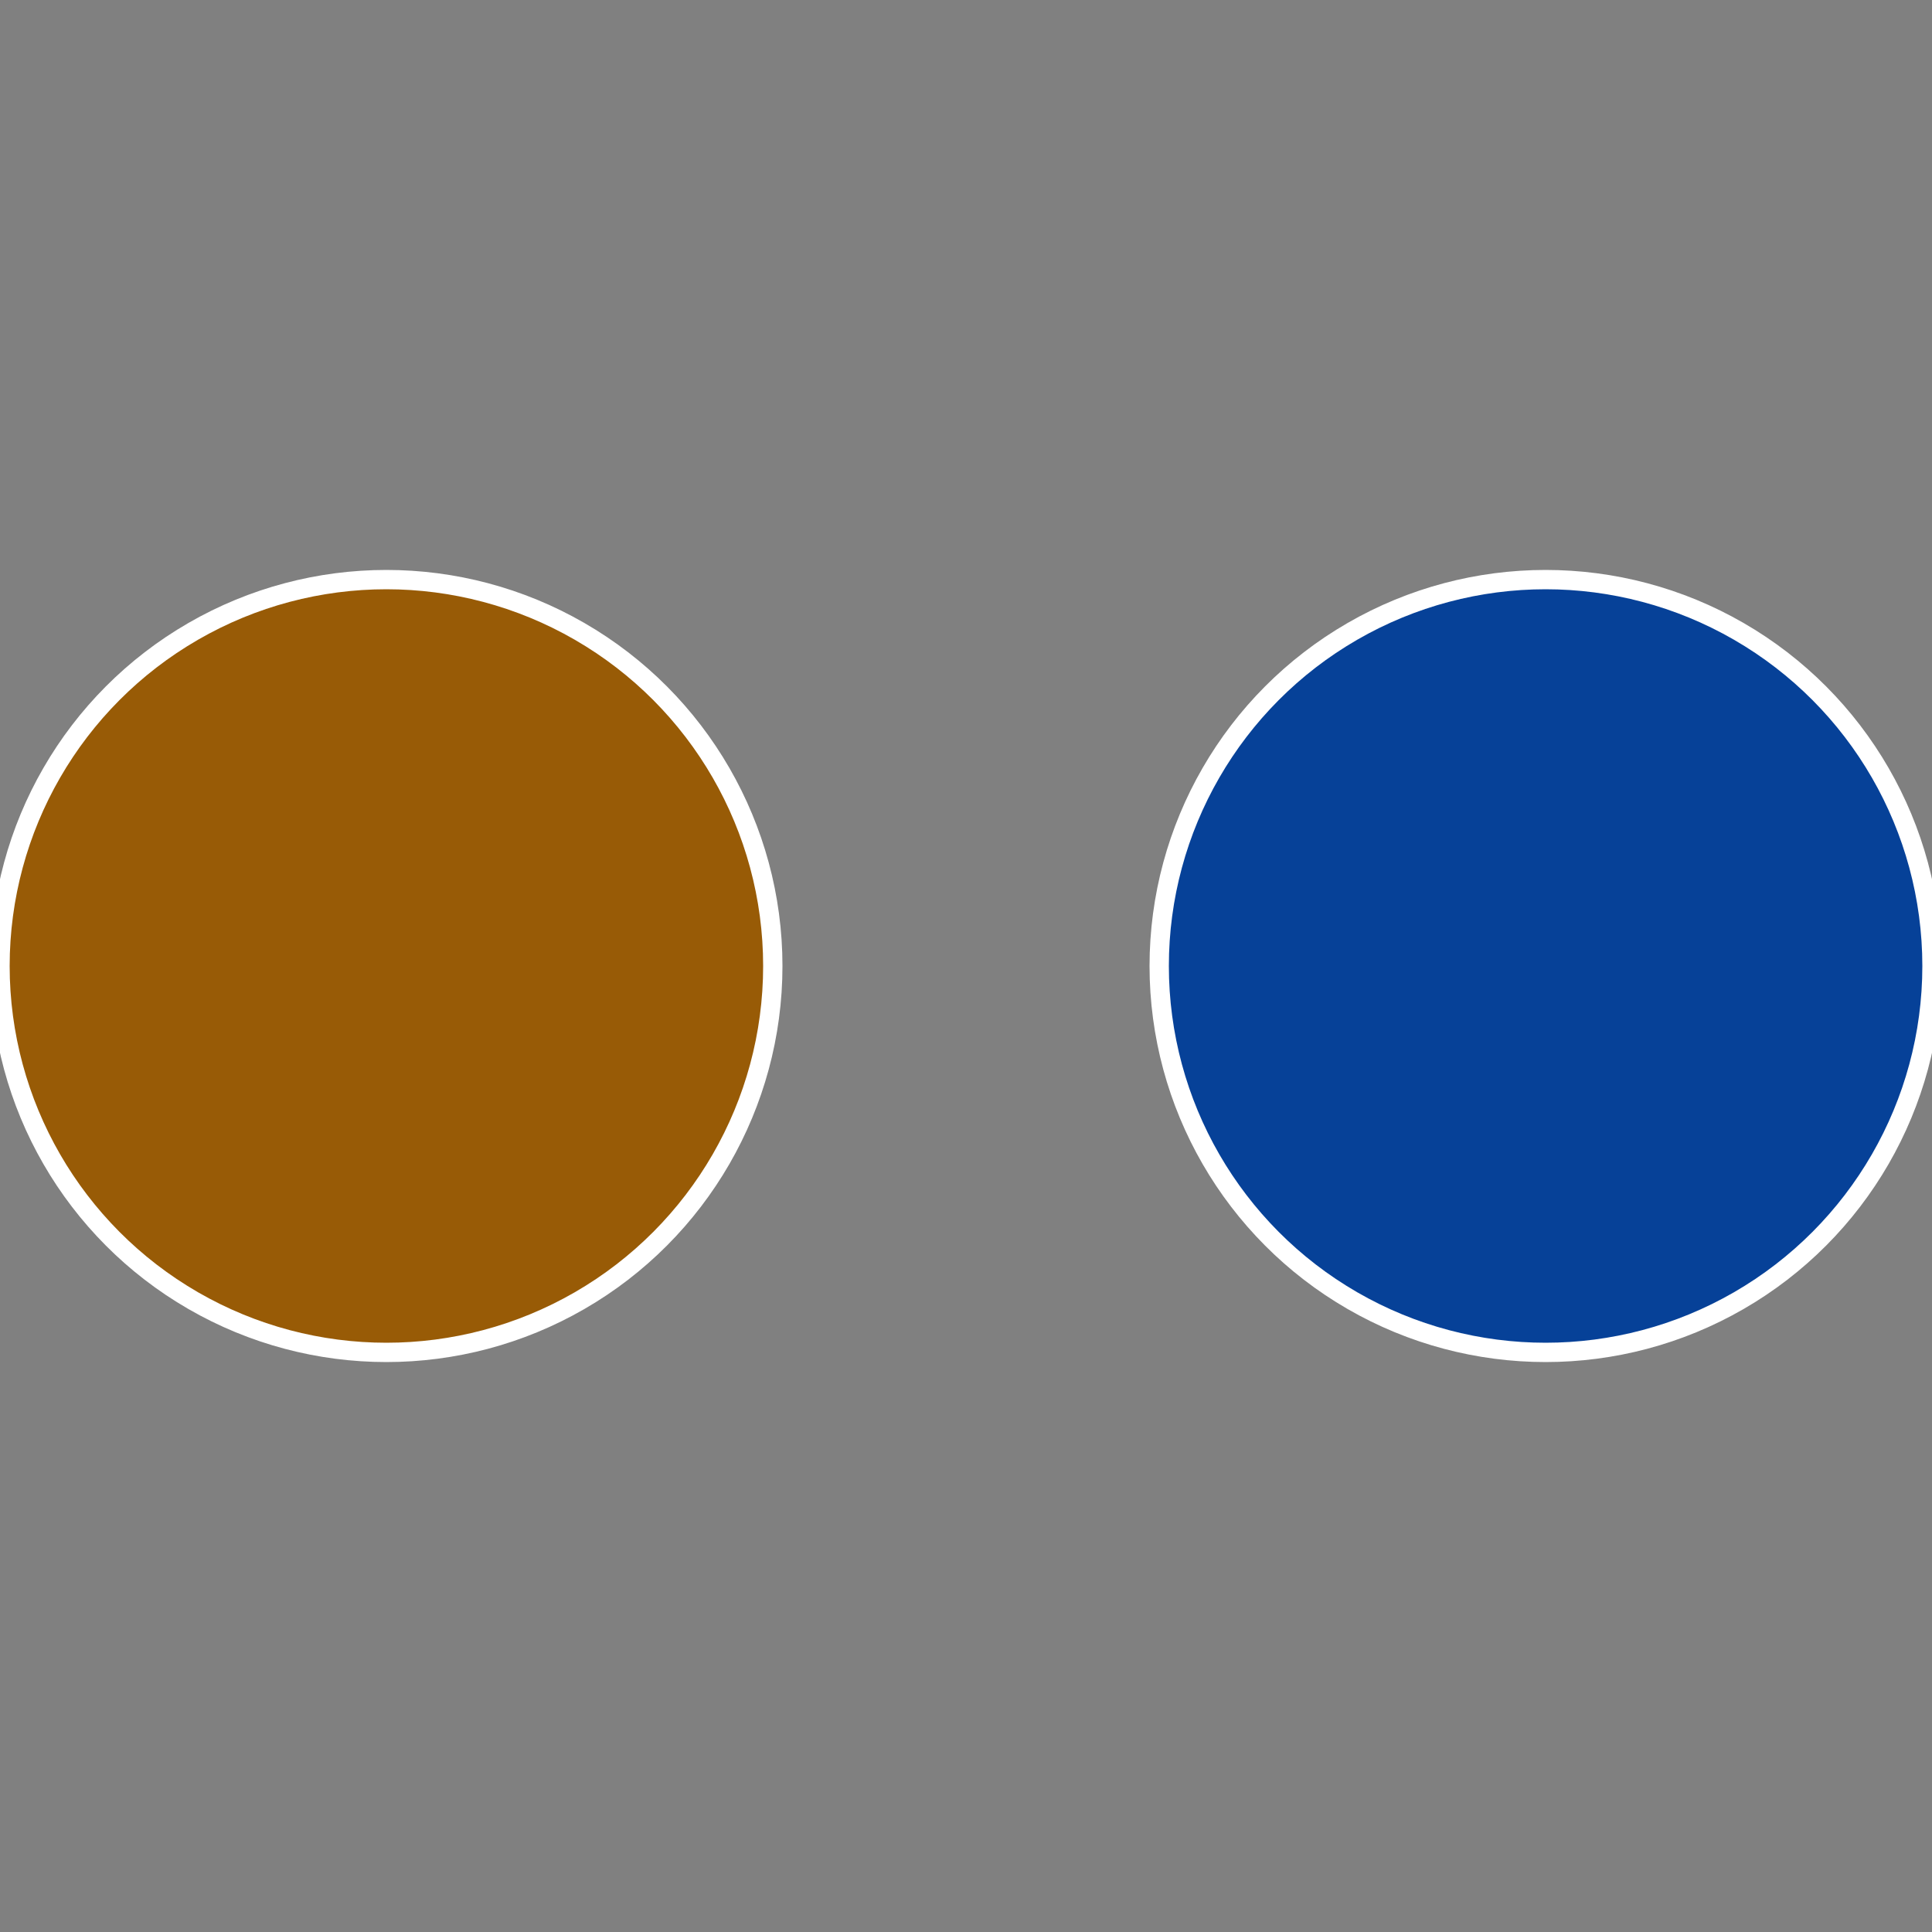
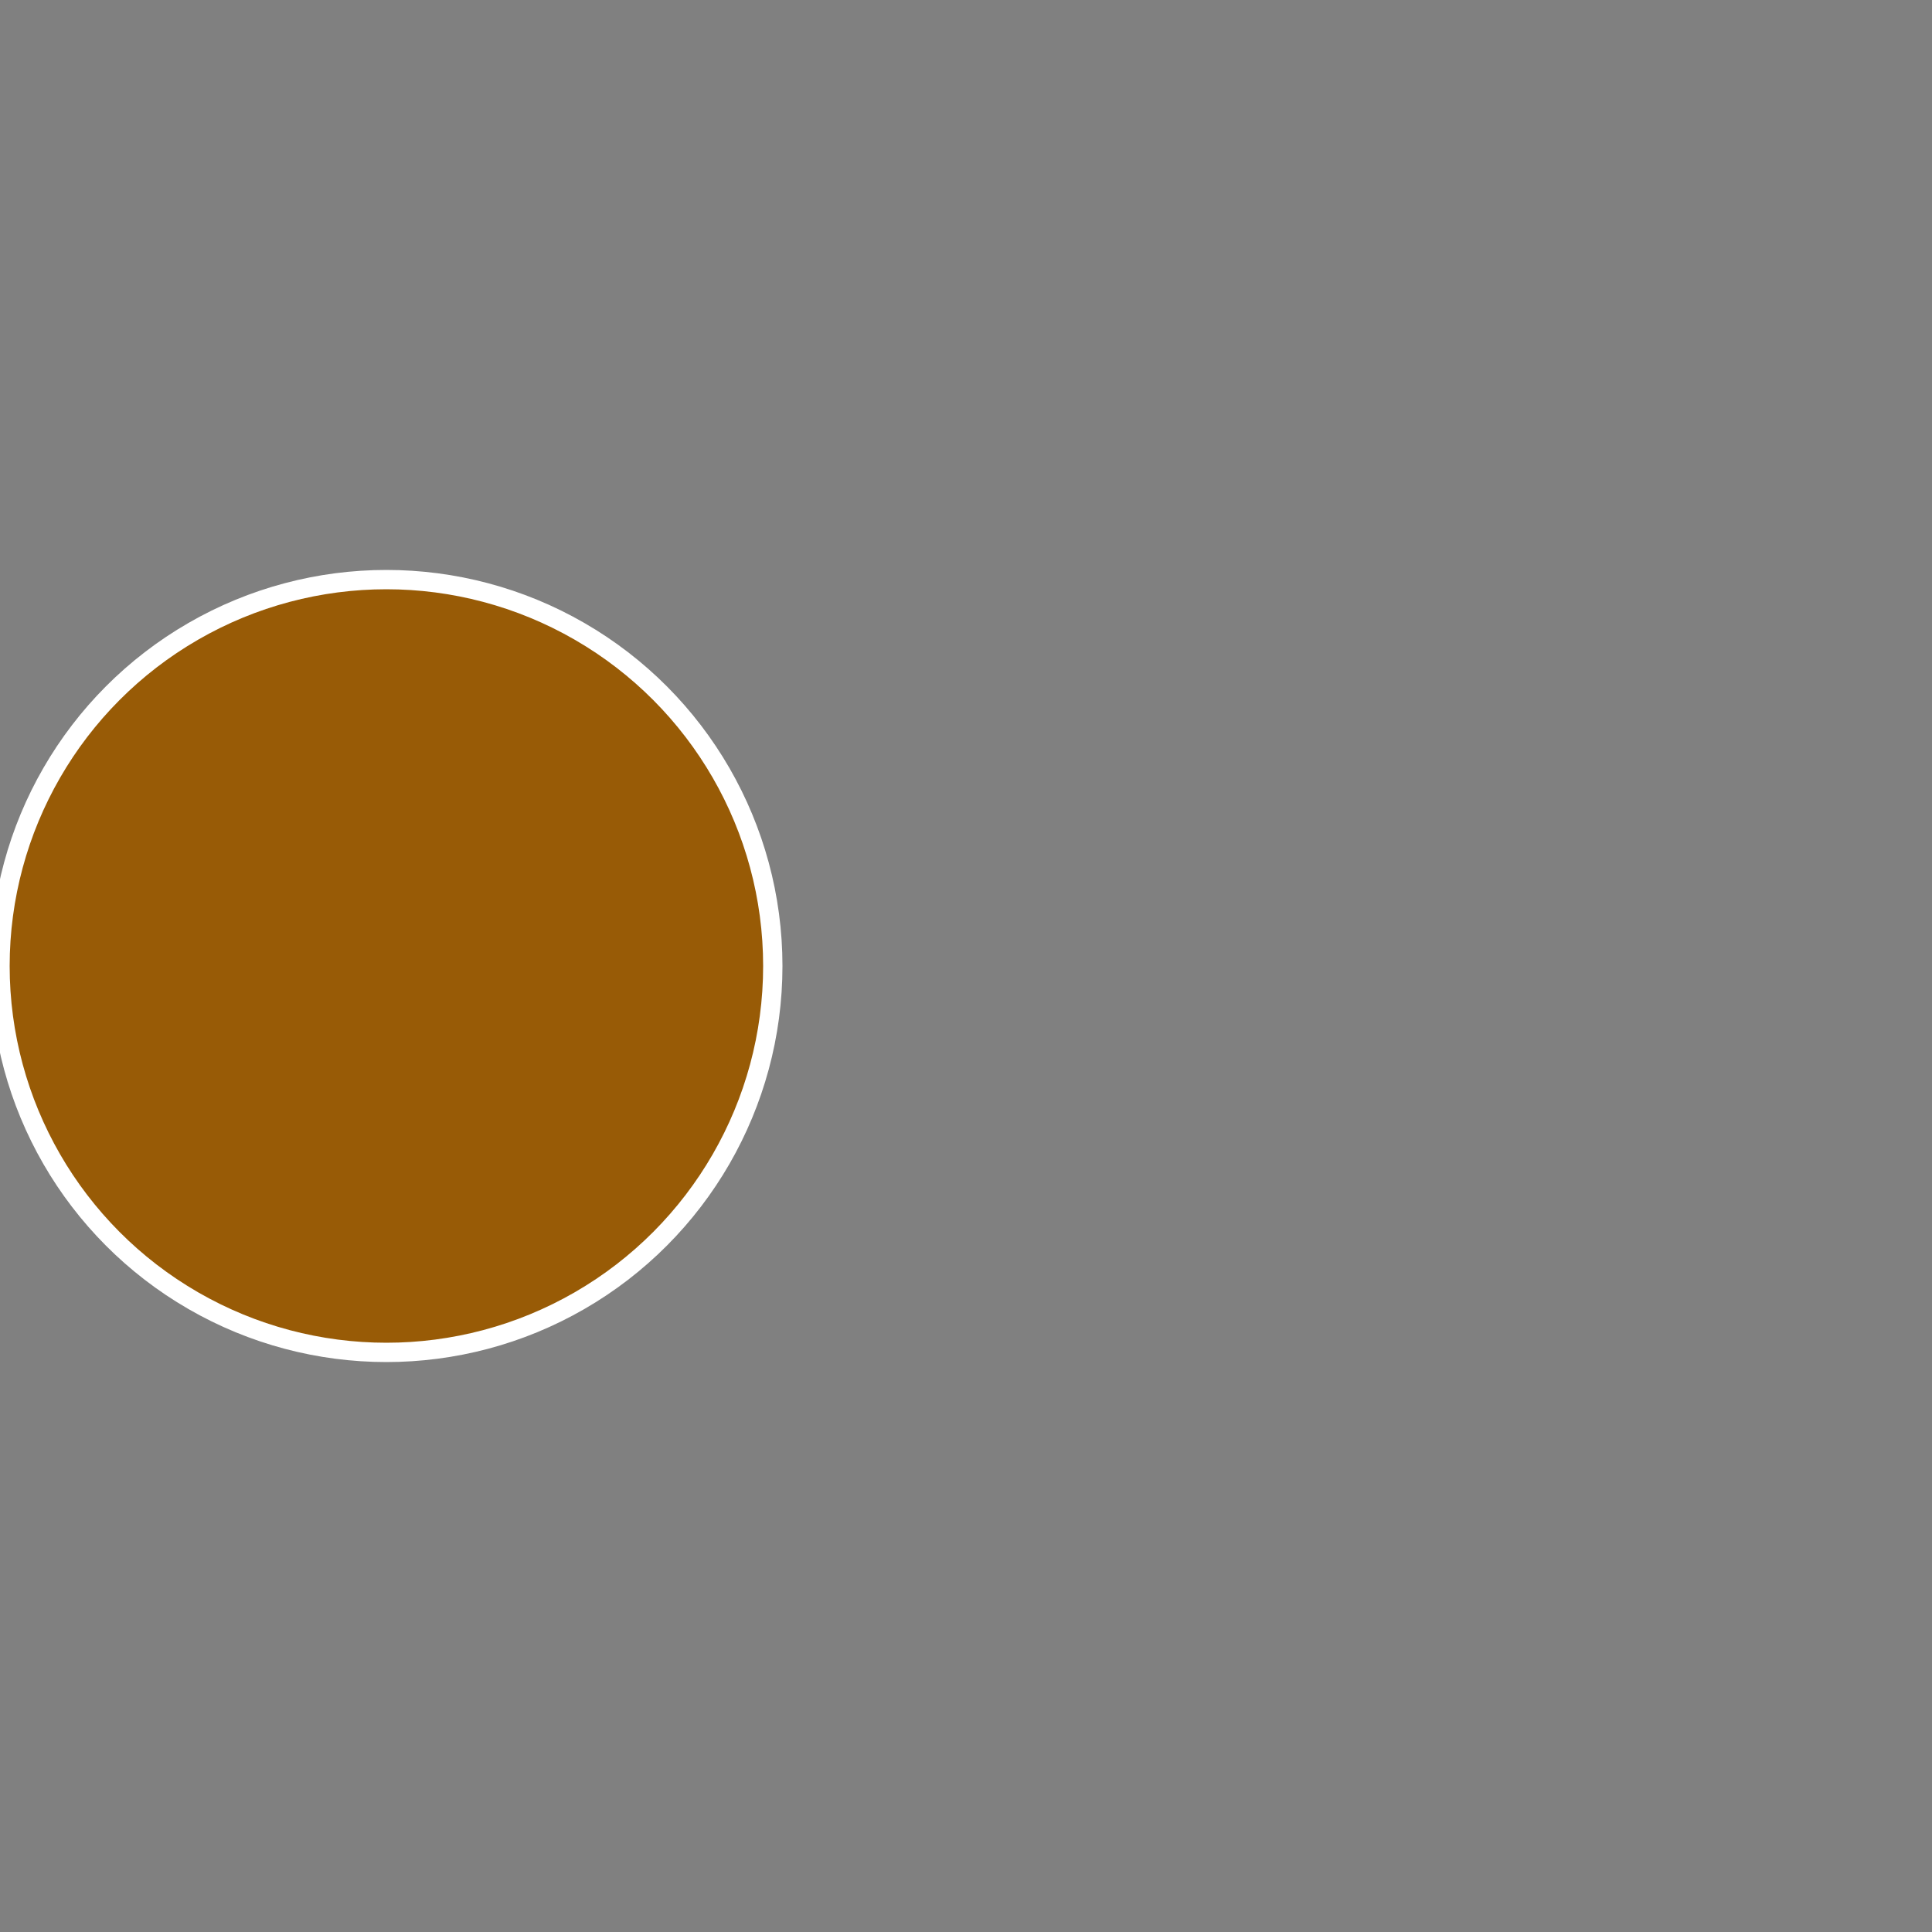
<svg xmlns="http://www.w3.org/2000/svg" width="500" height="500" viewBox="-1 -1 2 2">
  <rect x="-1" y="-1" width="2" height="2" fill="#808080" stroke="none" />
-   <circle cx="0.6" cy="0" r="0.4" fill="#064198" stroke="#fff" stroke-width="1%" />
  <circle cx="-0.6" cy="7.3478807948841E-17" r="0.4" fill="#985b06" stroke="#fff" stroke-width="1%" />
</svg>